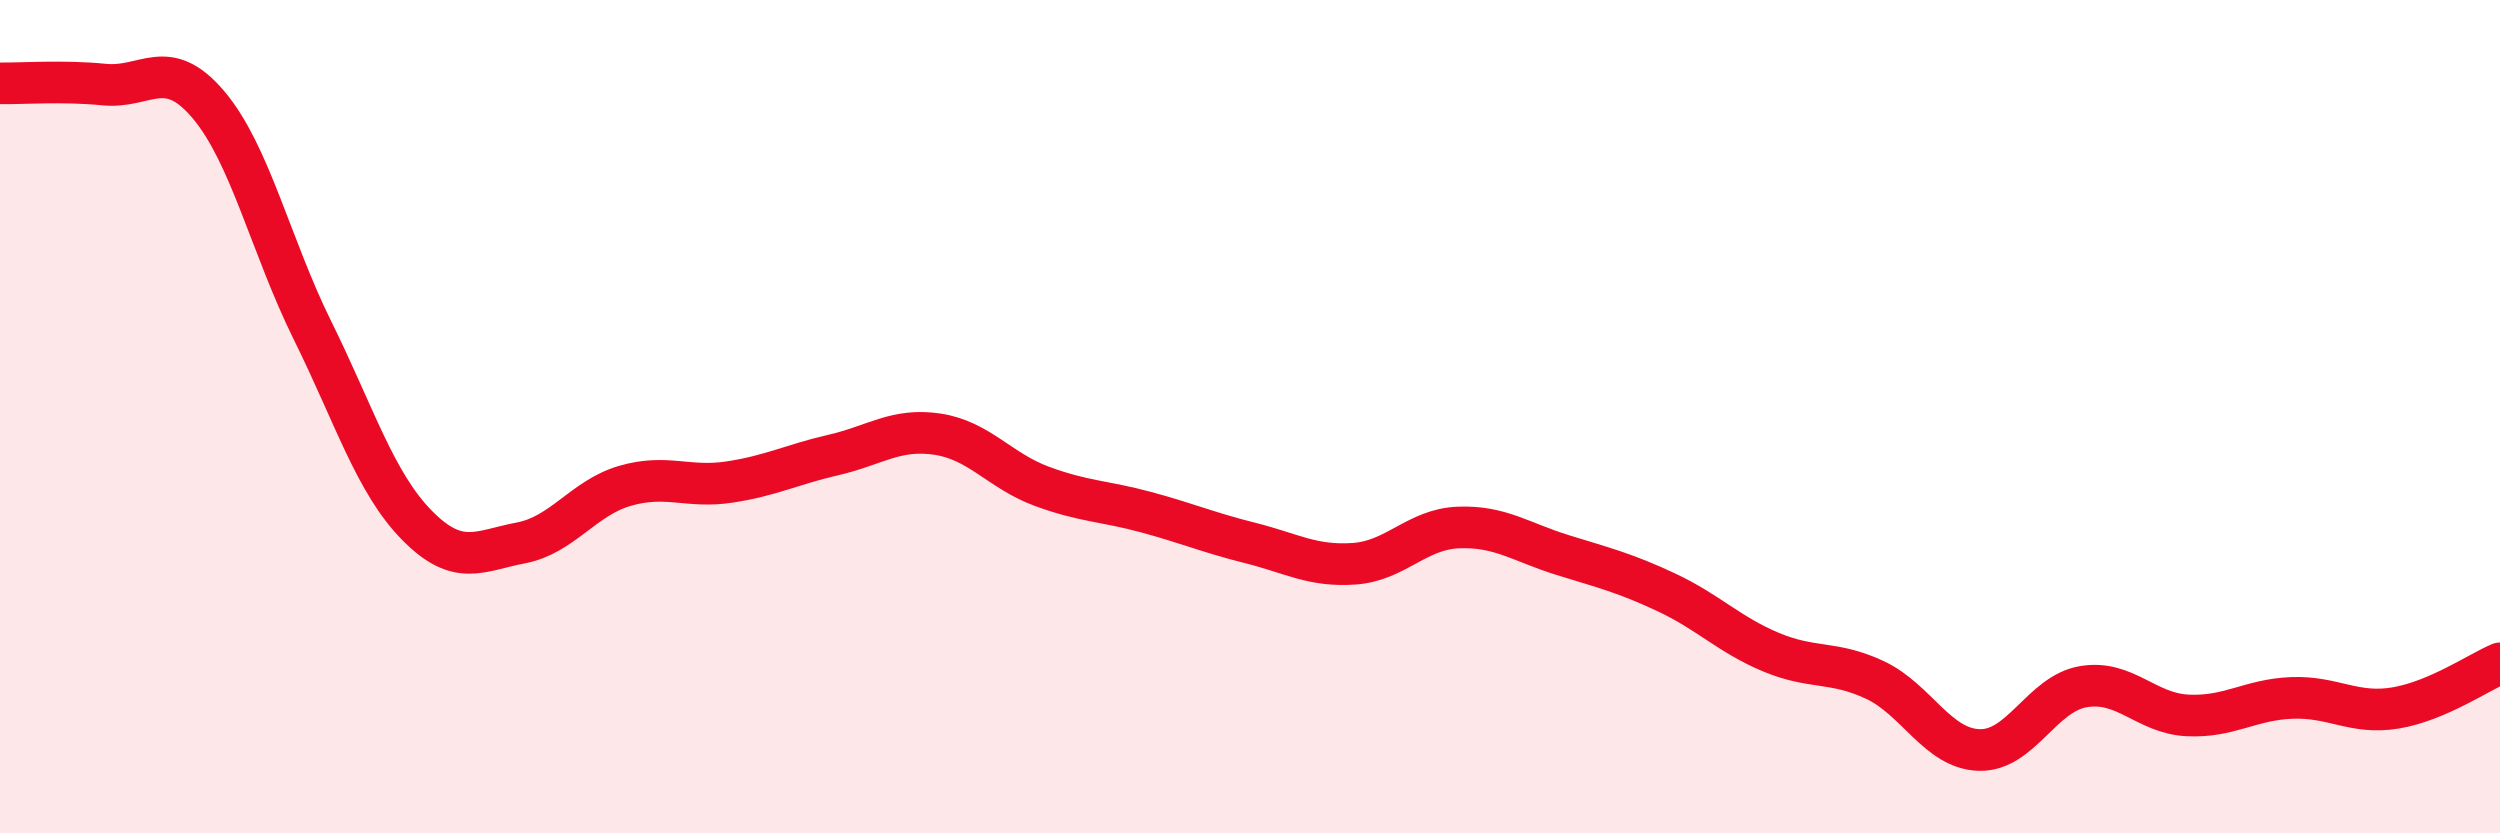
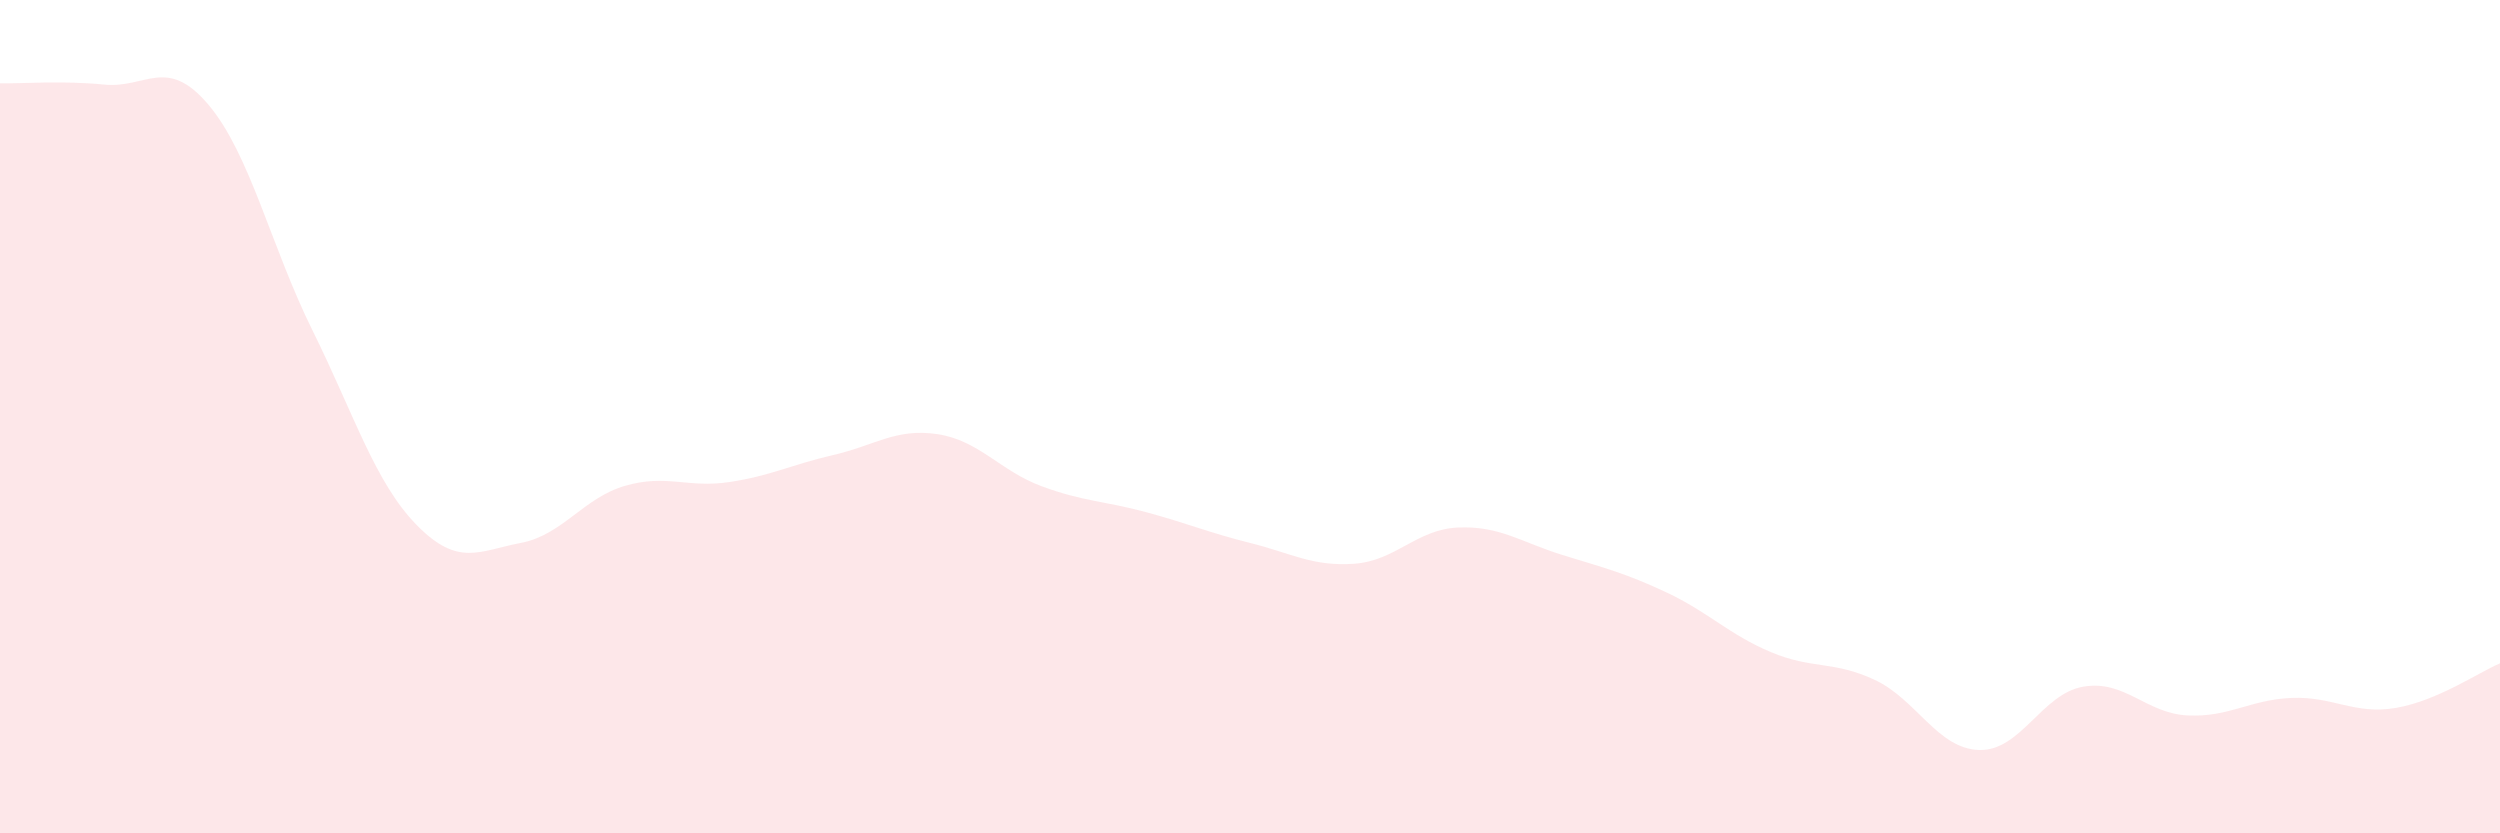
<svg xmlns="http://www.w3.org/2000/svg" width="60" height="20" viewBox="0 0 60 20">
  <path d="M 0,2 C 0.5,2.01 1.5,1.93 2.5,2.03 C 3.5,2.13 4,1.33 5,2.51 C 6,3.69 6.5,5.91 7.5,7.93 C 8.5,9.95 9,11.58 10,12.6 C 11,13.62 11.5,13.22 12.5,13.03 C 13.5,12.84 14,11.95 15,11.66 C 16,11.37 16.5,11.72 17.5,11.57 C 18.5,11.42 19,11.15 20,10.92 C 21,10.69 21.5,10.27 22.5,10.42 C 23.5,10.57 24,11.3 25,11.67 C 26,12.04 26.5,12.02 27.5,12.29 C 28.5,12.56 29,12.78 30,13.03 C 31,13.28 31.5,13.6 32.5,13.53 C 33.5,13.46 34,12.7 35,12.66 C 36,12.62 36.5,13.01 37.5,13.32 C 38.5,13.63 39,13.75 40,14.22 C 41,14.69 41.5,15.23 42.5,15.65 C 43.5,16.07 44,15.85 45,16.32 C 46,16.79 46.5,17.97 47.5,18 C 48.5,18.03 49,16.65 50,16.48 C 51,16.31 51.5,17.12 52.5,17.17 C 53.5,17.22 54,16.79 55,16.75 C 56,16.71 56.5,17.16 57.5,16.99 C 58.5,16.82 59.5,16.13 60,15.92L60 20L0 20Z" fill="#EB0A25" opacity="0.1" stroke-linecap="round" stroke-linejoin="round" />
-   <path d="M 0,2 C 0.5,2.01 1.5,1.93 2.5,2.03 C 3.5,2.13 4,1.33 5,2.51 C 6,3.69 6.5,5.91 7.5,7.93 C 8.5,9.95 9,11.58 10,12.6 C 11,13.62 11.5,13.22 12.5,13.03 C 13.5,12.84 14,11.95 15,11.66 C 16,11.37 16.5,11.72 17.5,11.57 C 18.5,11.42 19,11.15 20,10.92 C 21,10.69 21.5,10.27 22.5,10.42 C 23.5,10.57 24,11.3 25,11.67 C 26,12.04 26.5,12.02 27.5,12.29 C 28.5,12.56 29,12.78 30,13.03 C 31,13.28 31.5,13.6 32.5,13.53 C 33.5,13.46 34,12.7 35,12.66 C 36,12.62 36.5,13.01 37.5,13.32 C 38.5,13.63 39,13.75 40,14.22 C 41,14.69 41.5,15.23 42.5,15.65 C 43.5,16.07 44,15.85 45,16.32 C 46,16.79 46.5,17.97 47.5,18 C 48.5,18.03 49,16.65 50,16.48 C 51,16.31 51.5,17.12 52.5,17.17 C 53.5,17.22 54,16.79 55,16.75 C 56,16.71 56.5,17.16 57.5,16.99 C 58.5,16.82 59.5,16.13 60,15.92" stroke="#EB0A25" stroke-width="1" fill="none" stroke-linecap="round" stroke-linejoin="round" />
</svg>